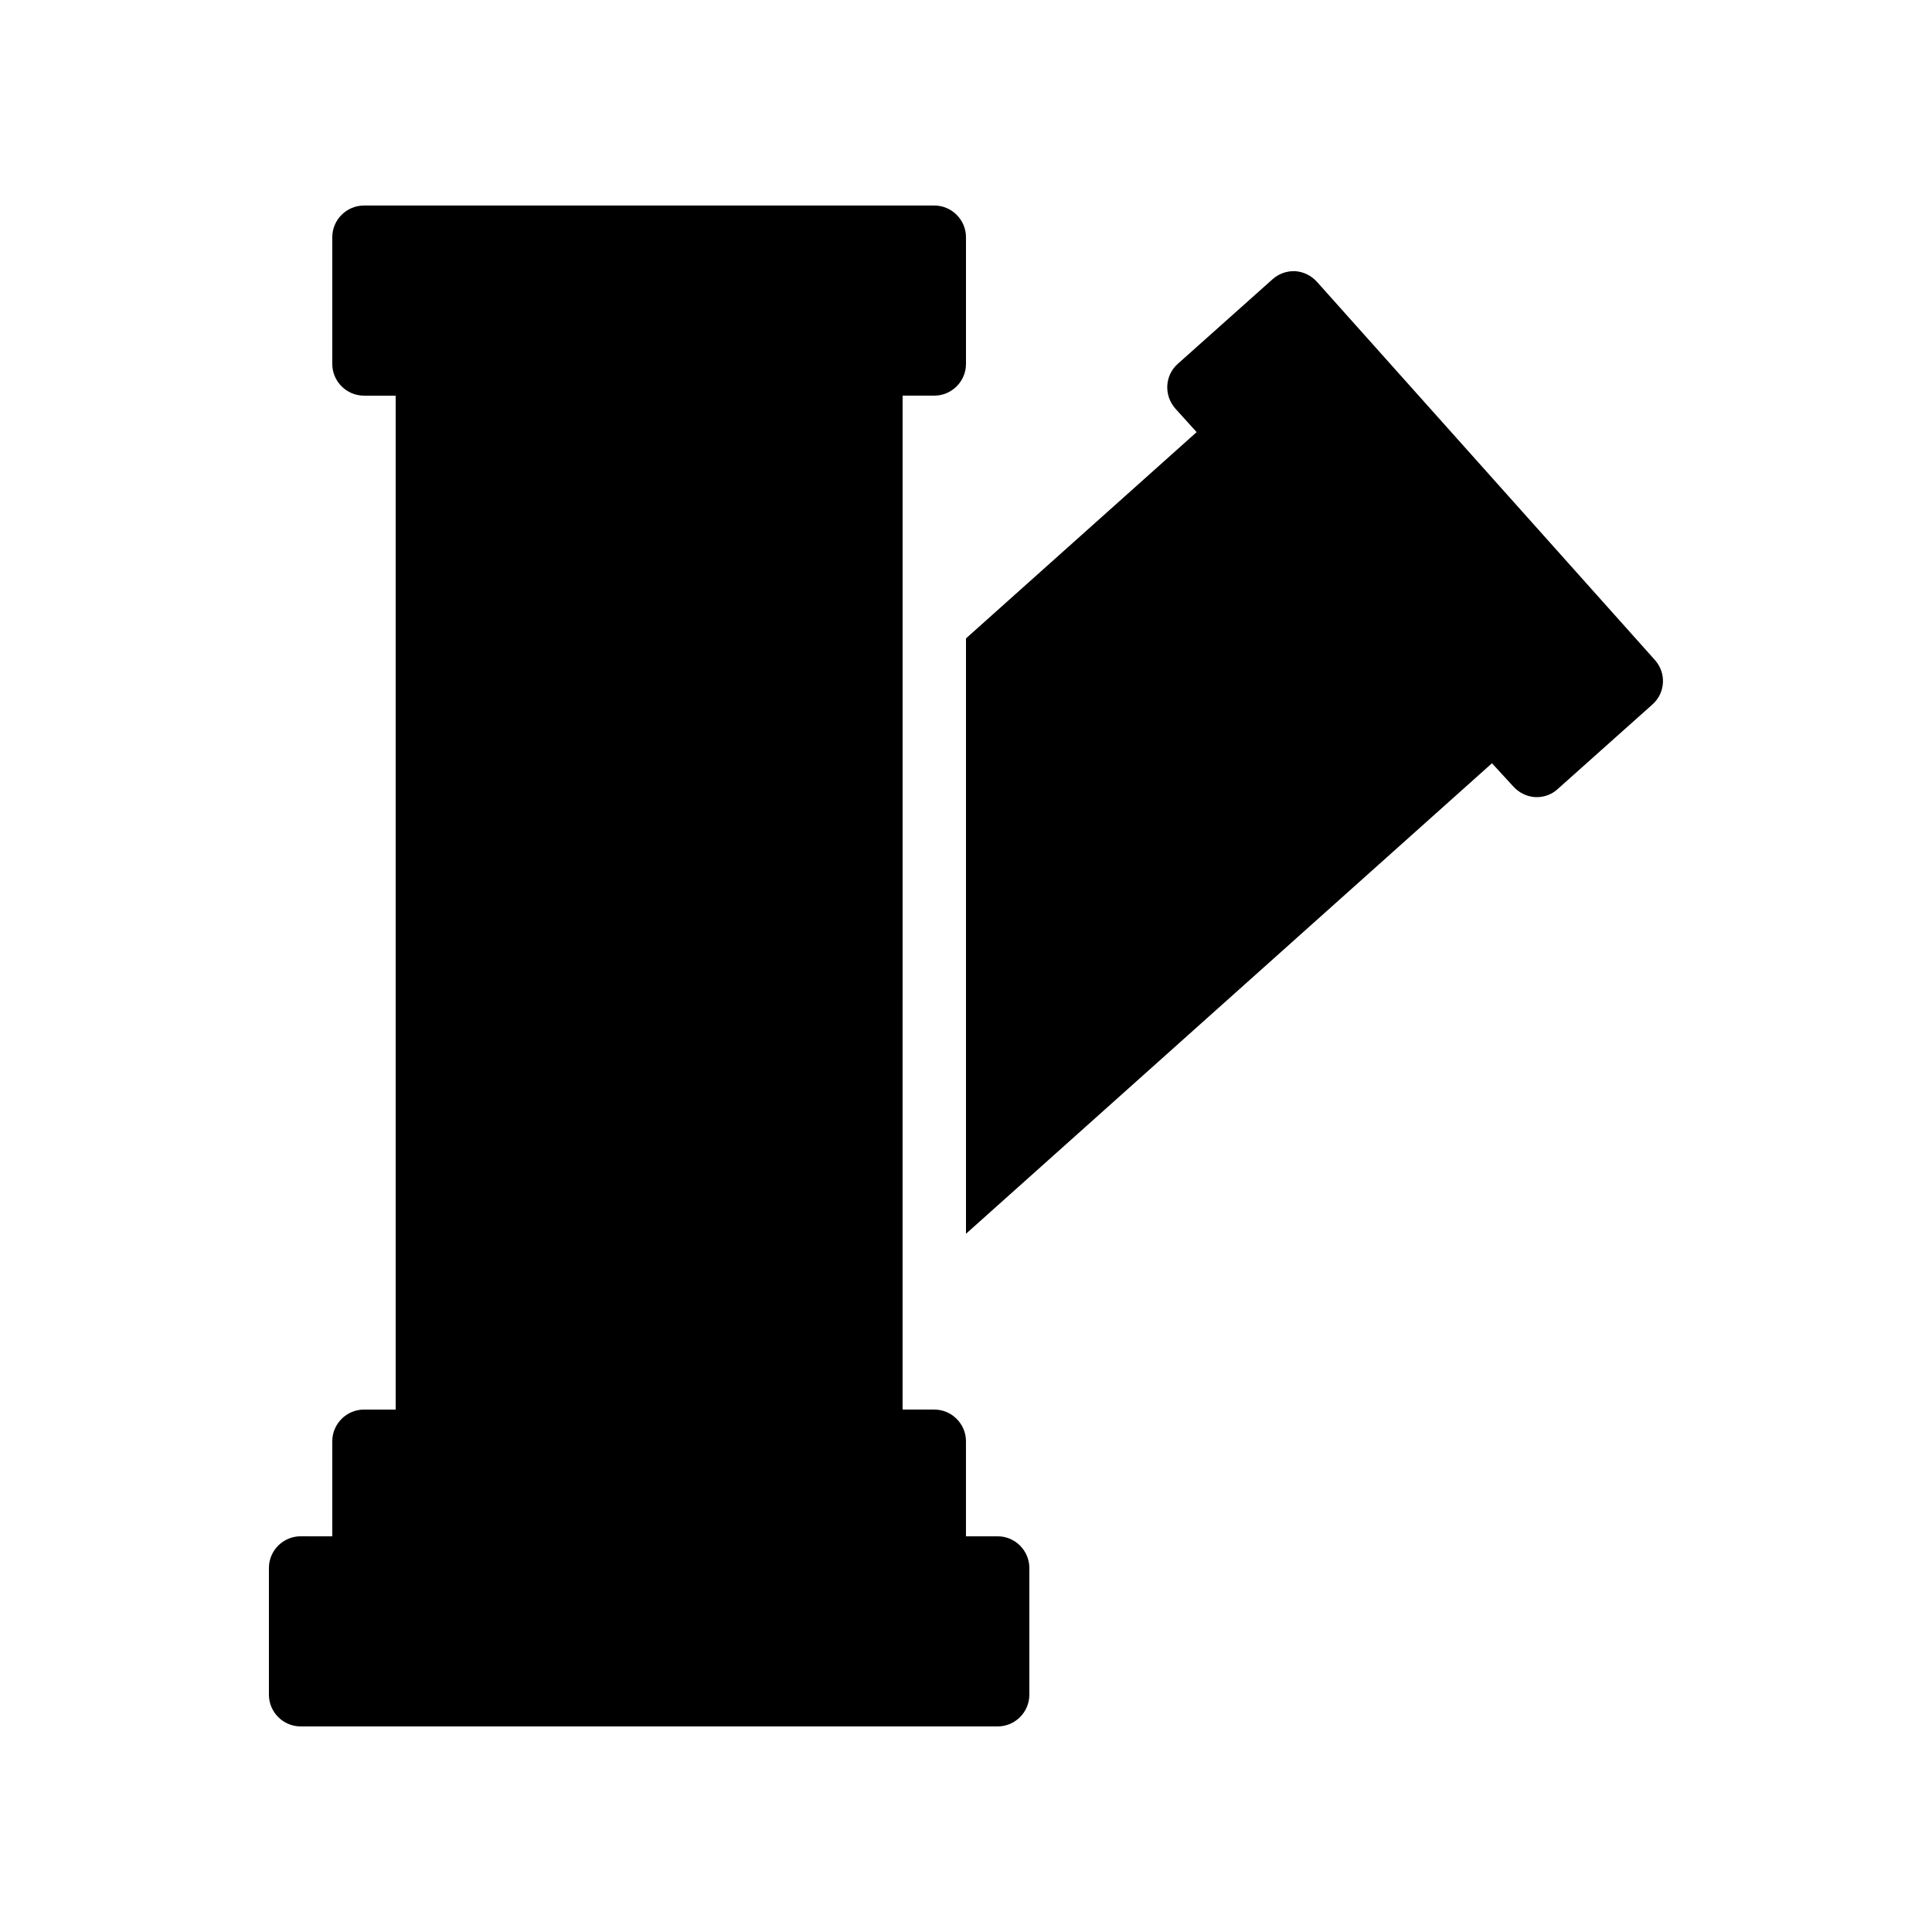
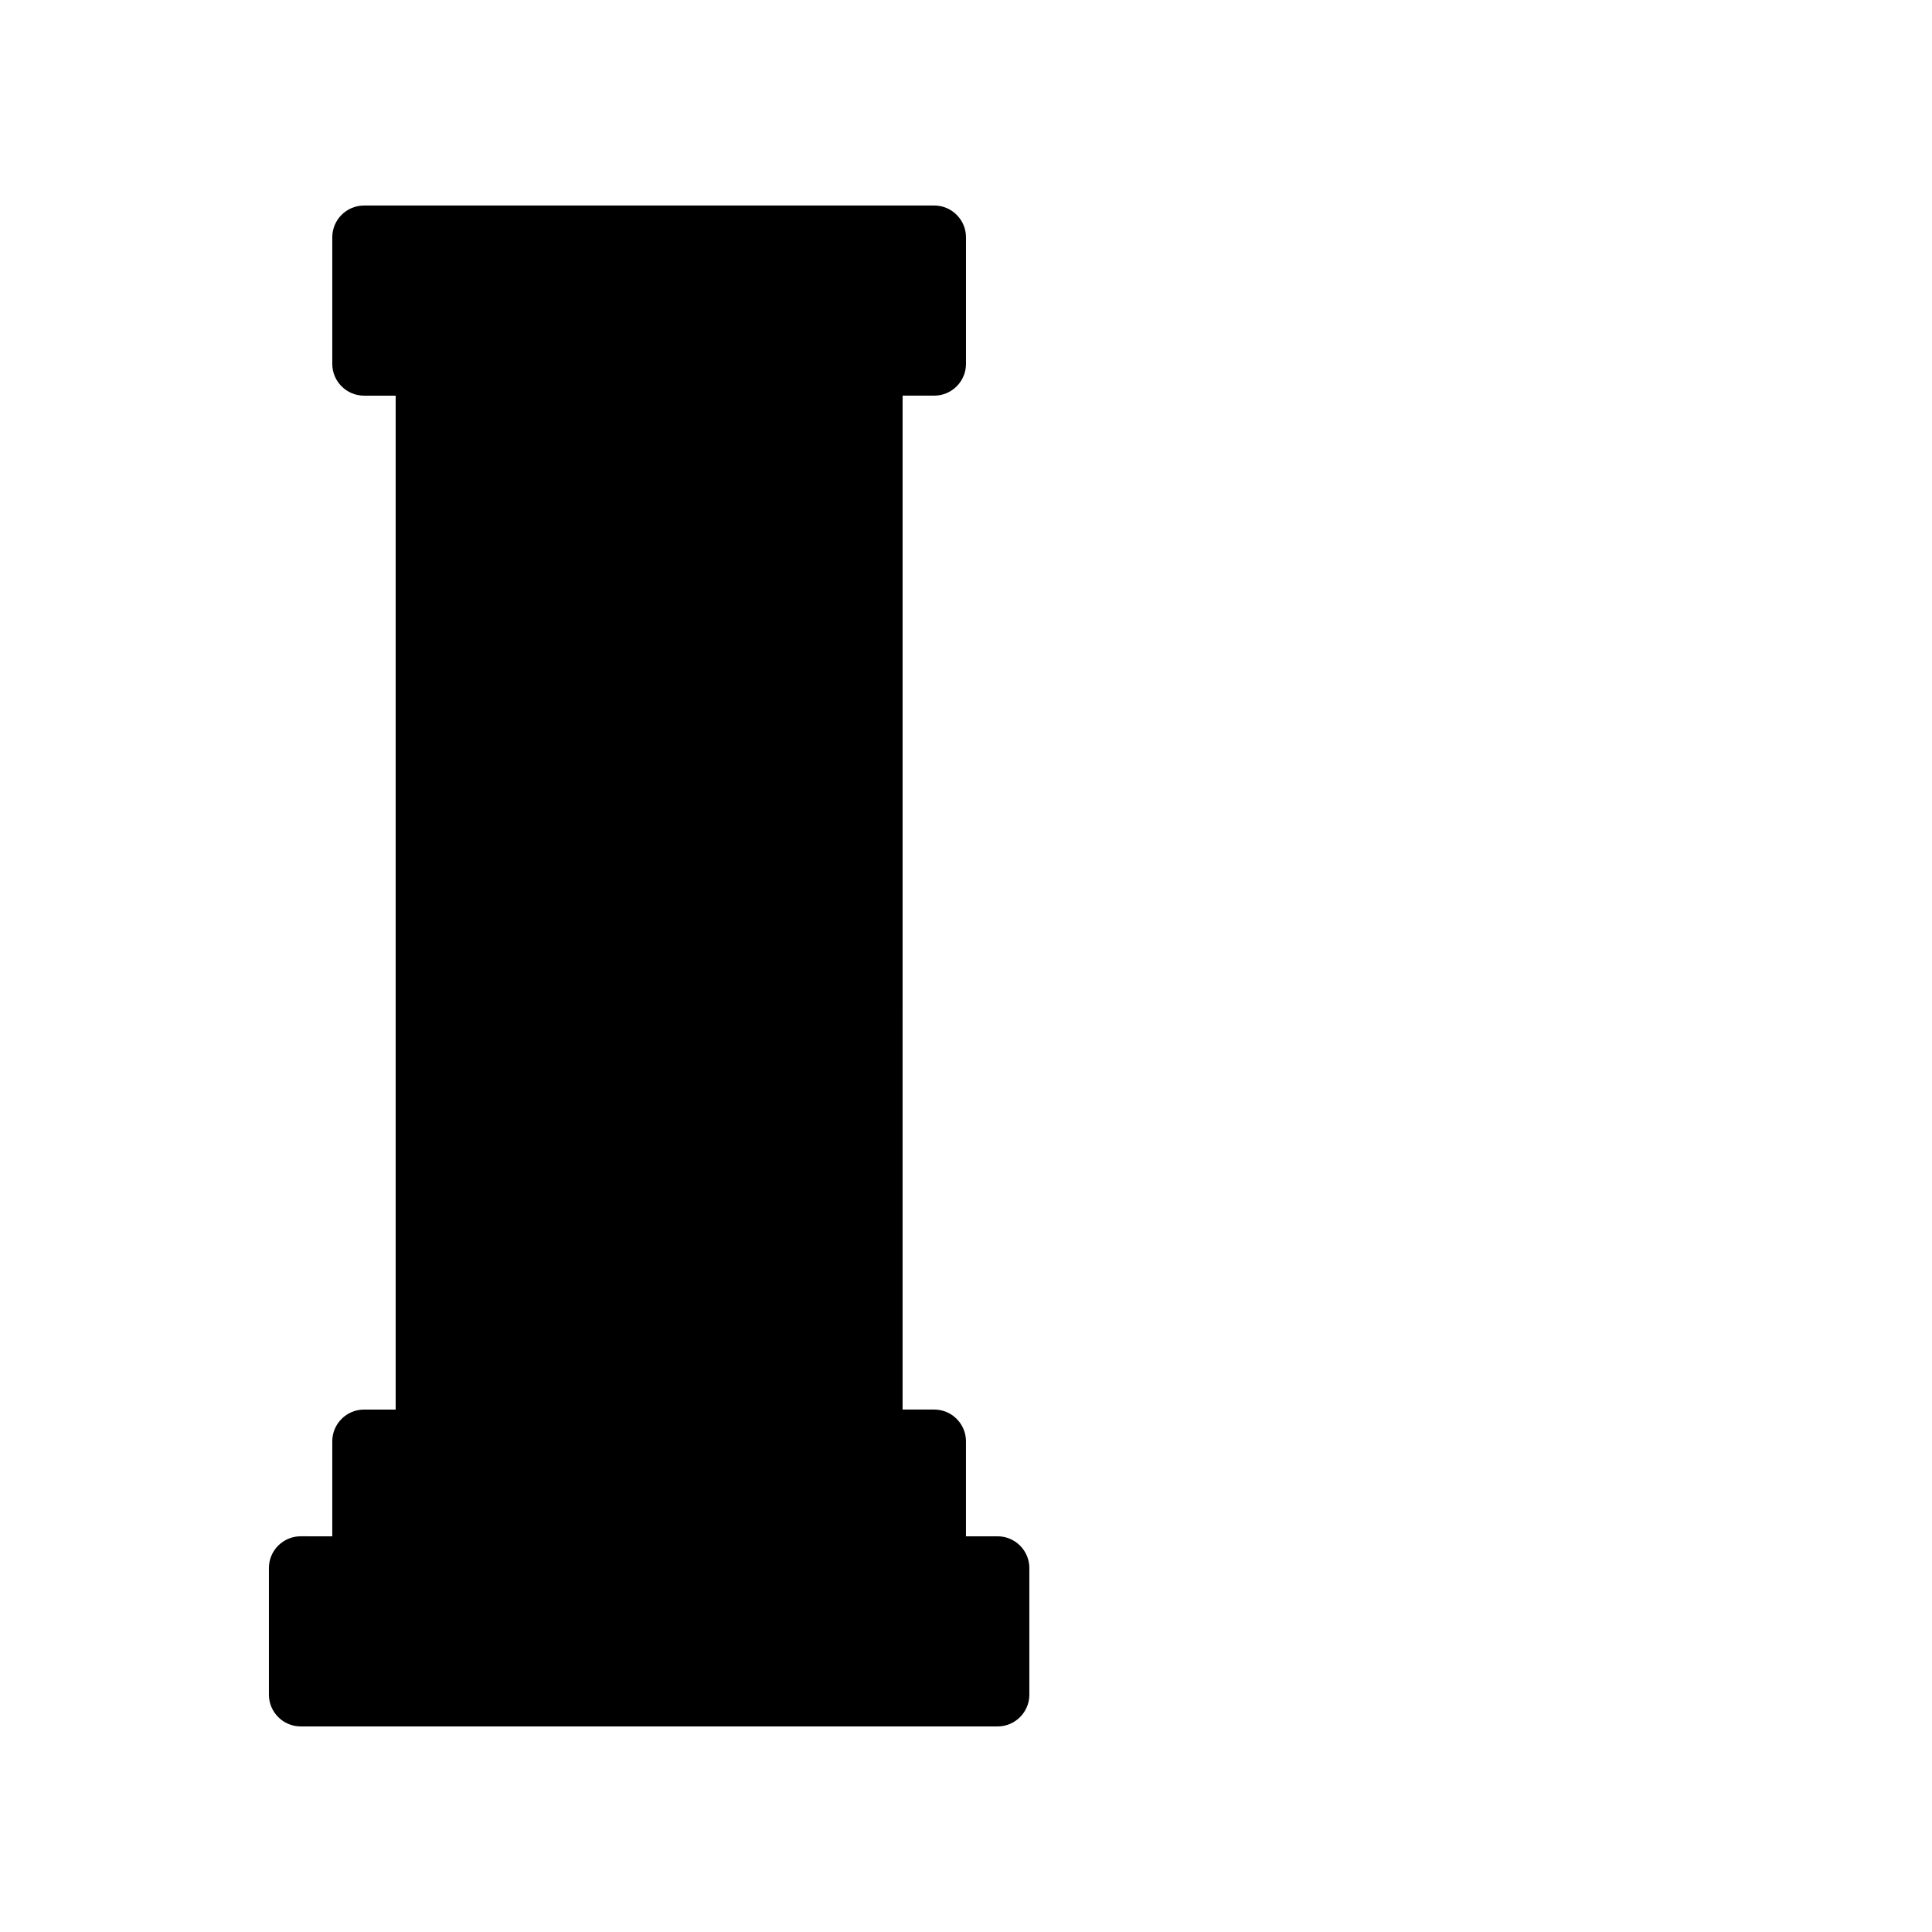
<svg xmlns="http://www.w3.org/2000/svg" fill="#000000" width="800px" height="800px" version="1.1" viewBox="144 144 512 512">
  <g>
    <path d="m223.66 601.52h184.73c4.617 0 8.398-3.777 8.398-8.398v-33.586c0-4.617-3.777-8.398-8.398-8.398h-8.398v-25.191c0-4.617-3.777-8.398-8.398-8.398h-8.398l0.004-268.7h8.398c4.617 0 8.398-3.777 8.398-8.398v-33.586c0-4.617-3.777-8.398-8.398-8.398l-151.14 0.004c-4.617 0-8.398 3.777-8.398 8.398v33.586c0 4.617 3.777 8.398 8.398 8.398h8.398v268.7h-8.398c-4.617 0-8.398 3.777-8.398 8.398v25.191l-8.395-0.008c-4.617 0-8.398 3.777-8.398 8.398v33.586c0.004 4.617 3.781 8.398 8.398 8.398z" />
-     <path d="m545.01 352.39c1.512 1.68 3.527 2.688 5.793 2.856h0.504c2.016 0 4.031-0.754 5.543-2.184l25.023-22.336c3.527-3.106 3.777-8.398 0.672-11.84l-89.512-100.17c-1.512-1.68-3.527-2.688-5.793-2.856-2.266-0.082-4.367 0.672-6.047 2.184l-25.023 22.336c-3.527 3.106-3.777 8.398-0.672 11.922l5.625 6.215-61.125 54.664v157.78l139.39-124.69z" />
  </g>
</svg>